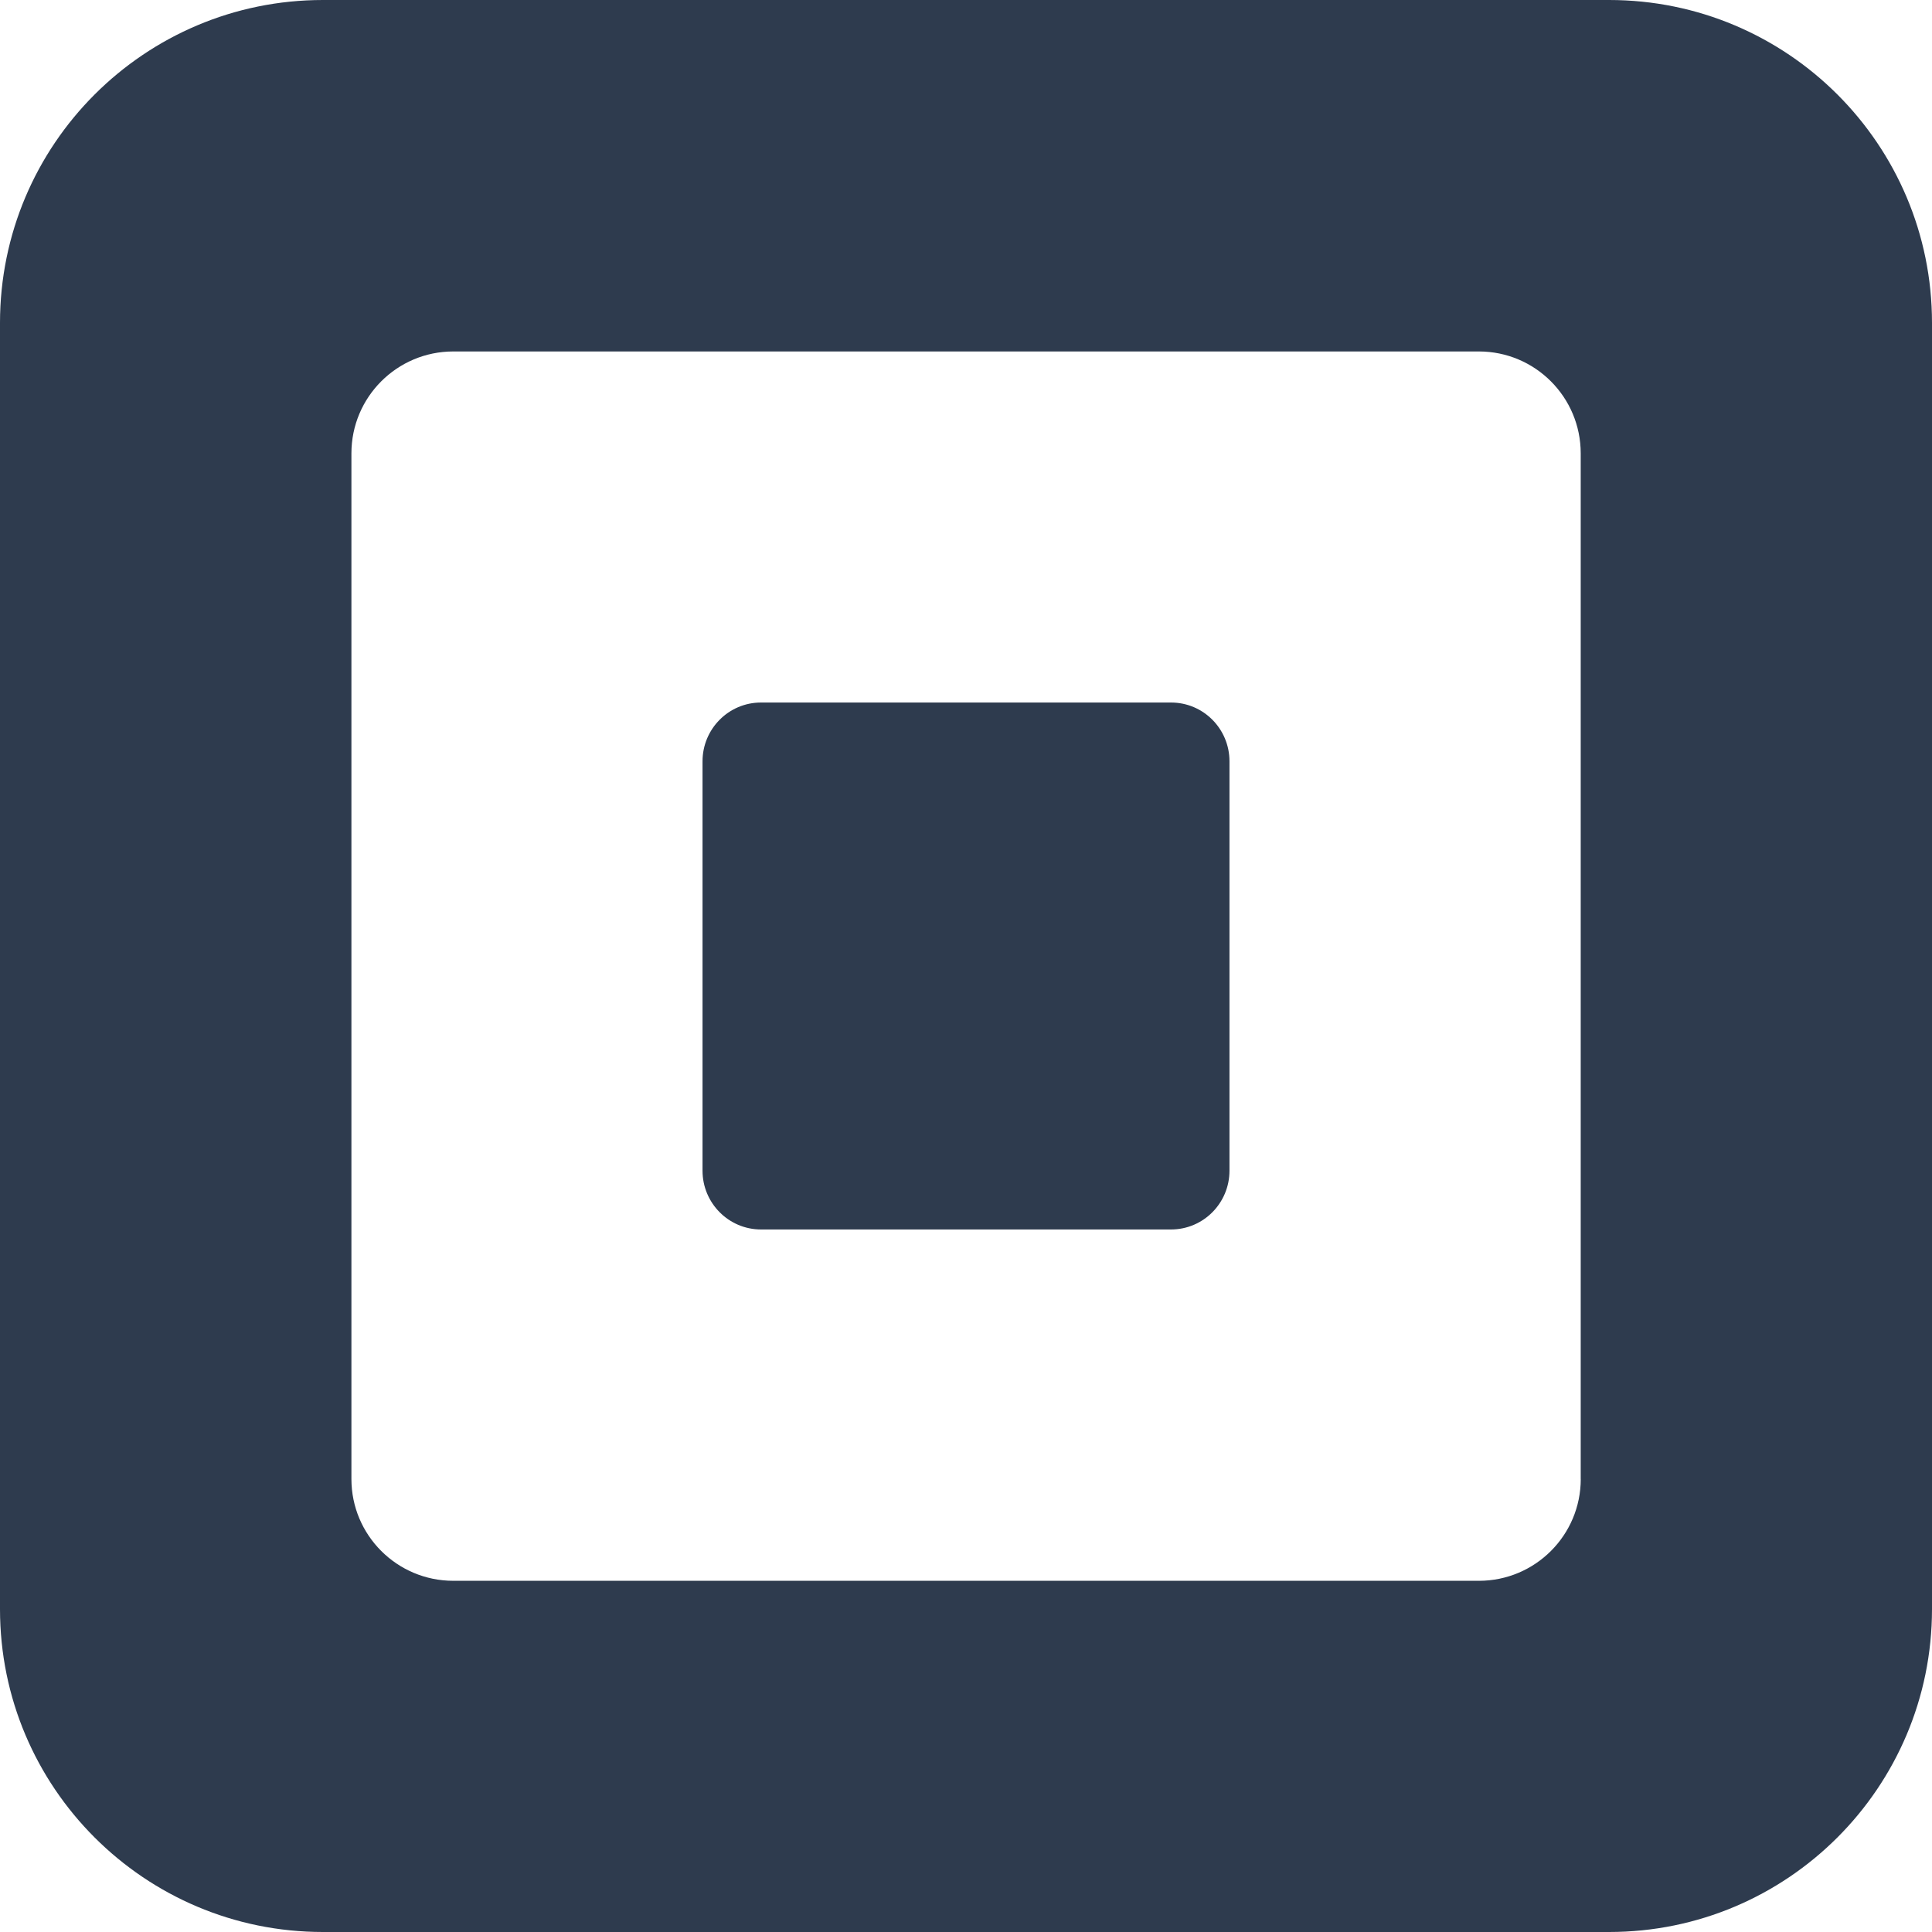
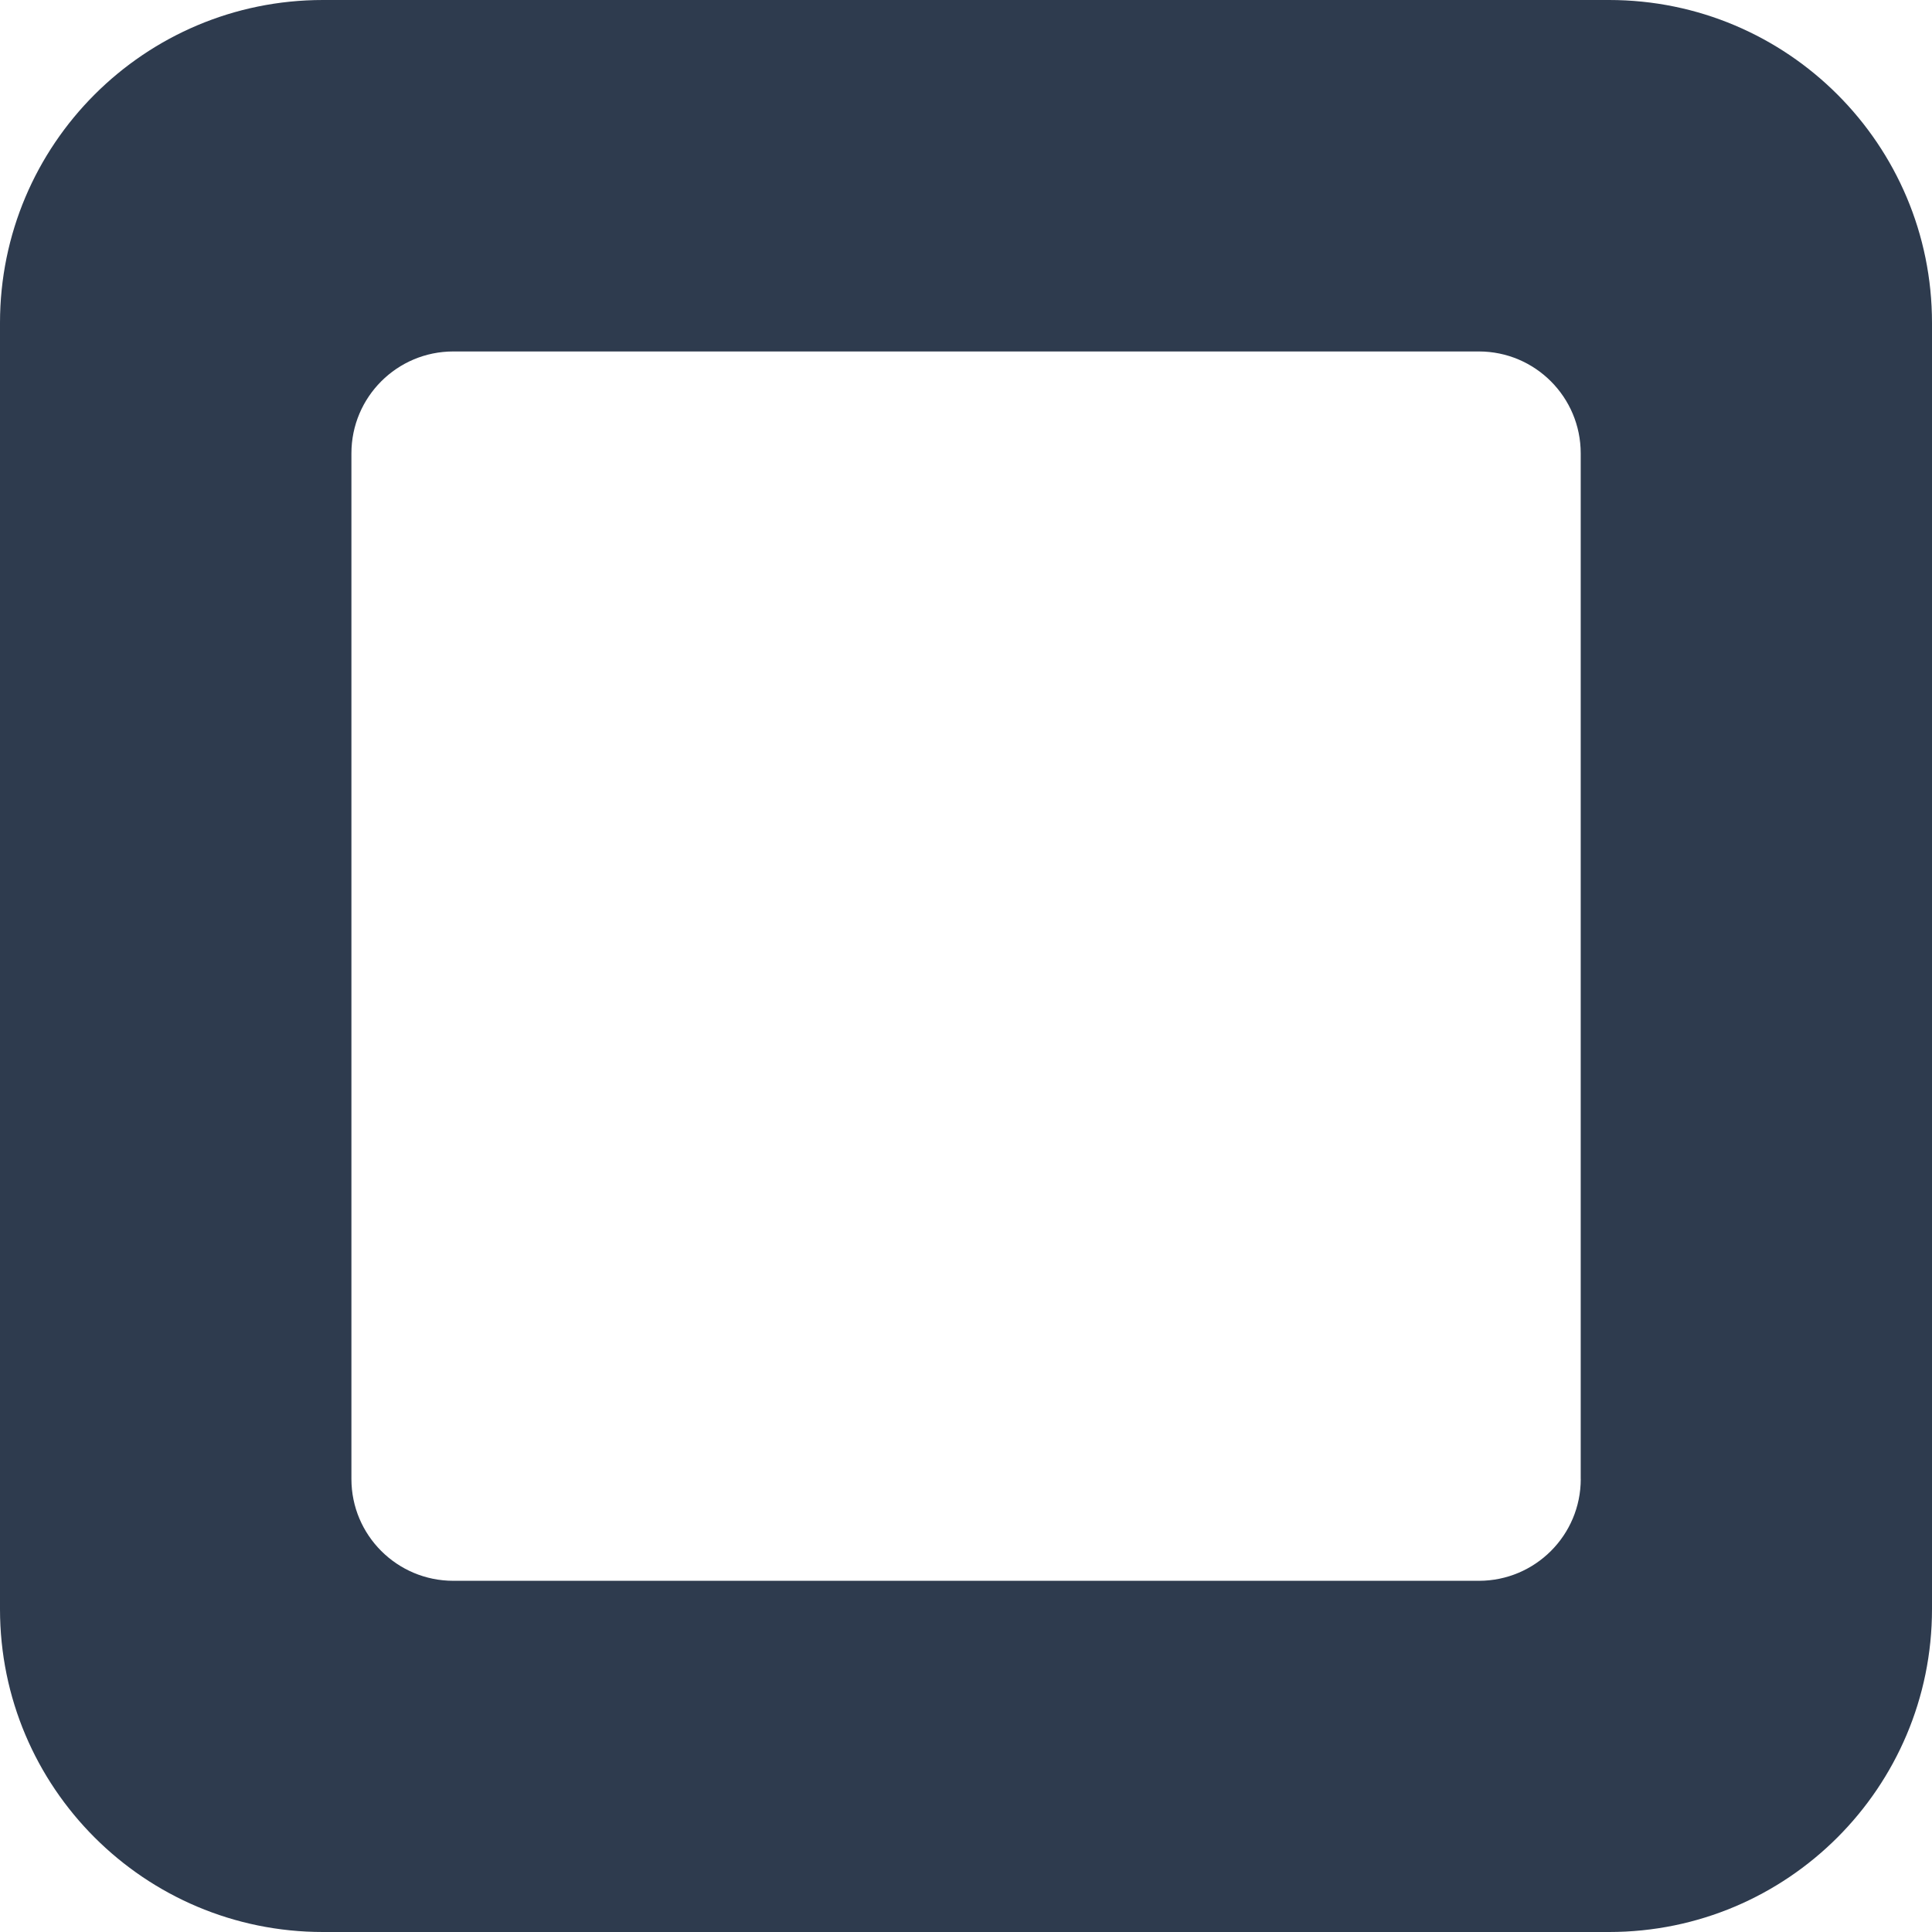
<svg xmlns="http://www.w3.org/2000/svg" version="1.1" id="Layer_1" x="0px" y="0px" width="44.004px" height="44.004px" viewBox="0 0 44.004 44.004" enable-background="new 0 0 44.004 44.004" xml:space="preserve">
  <path fill="#2E3B4E" d="M36.65,0H7.354C3.293,0,0,3.292,0,7.354V36.65c0,4.062,3.293,7.354,7.354,7.354H36.65 c4.062,0,7.354-3.292,7.354-7.354V7.354C44.005,3.292,40.713,0,36.65,0z M36.004,33.686c0,1.281-1.039,2.319-2.32,2.319H10.325 c-1.282,0-2.321-1.038-2.321-2.319v-23.36c0-1.282,1.039-2.321,2.321-2.321h23.358c1.281,0,2.32,1.039,2.32,2.321V33.686z" />
-   <path fill="#2E3B4E" d="M17.333,28.003c-0.736,0-1.332-0.601-1.332-1.339V17.34c0-0.739,0.596-1.339,1.332-1.339h9.338 c0.738,0,1.332,0.6,1.332,1.339v9.324c0,0.738-0.594,1.339-1.332,1.339H17.333z" />
</svg>